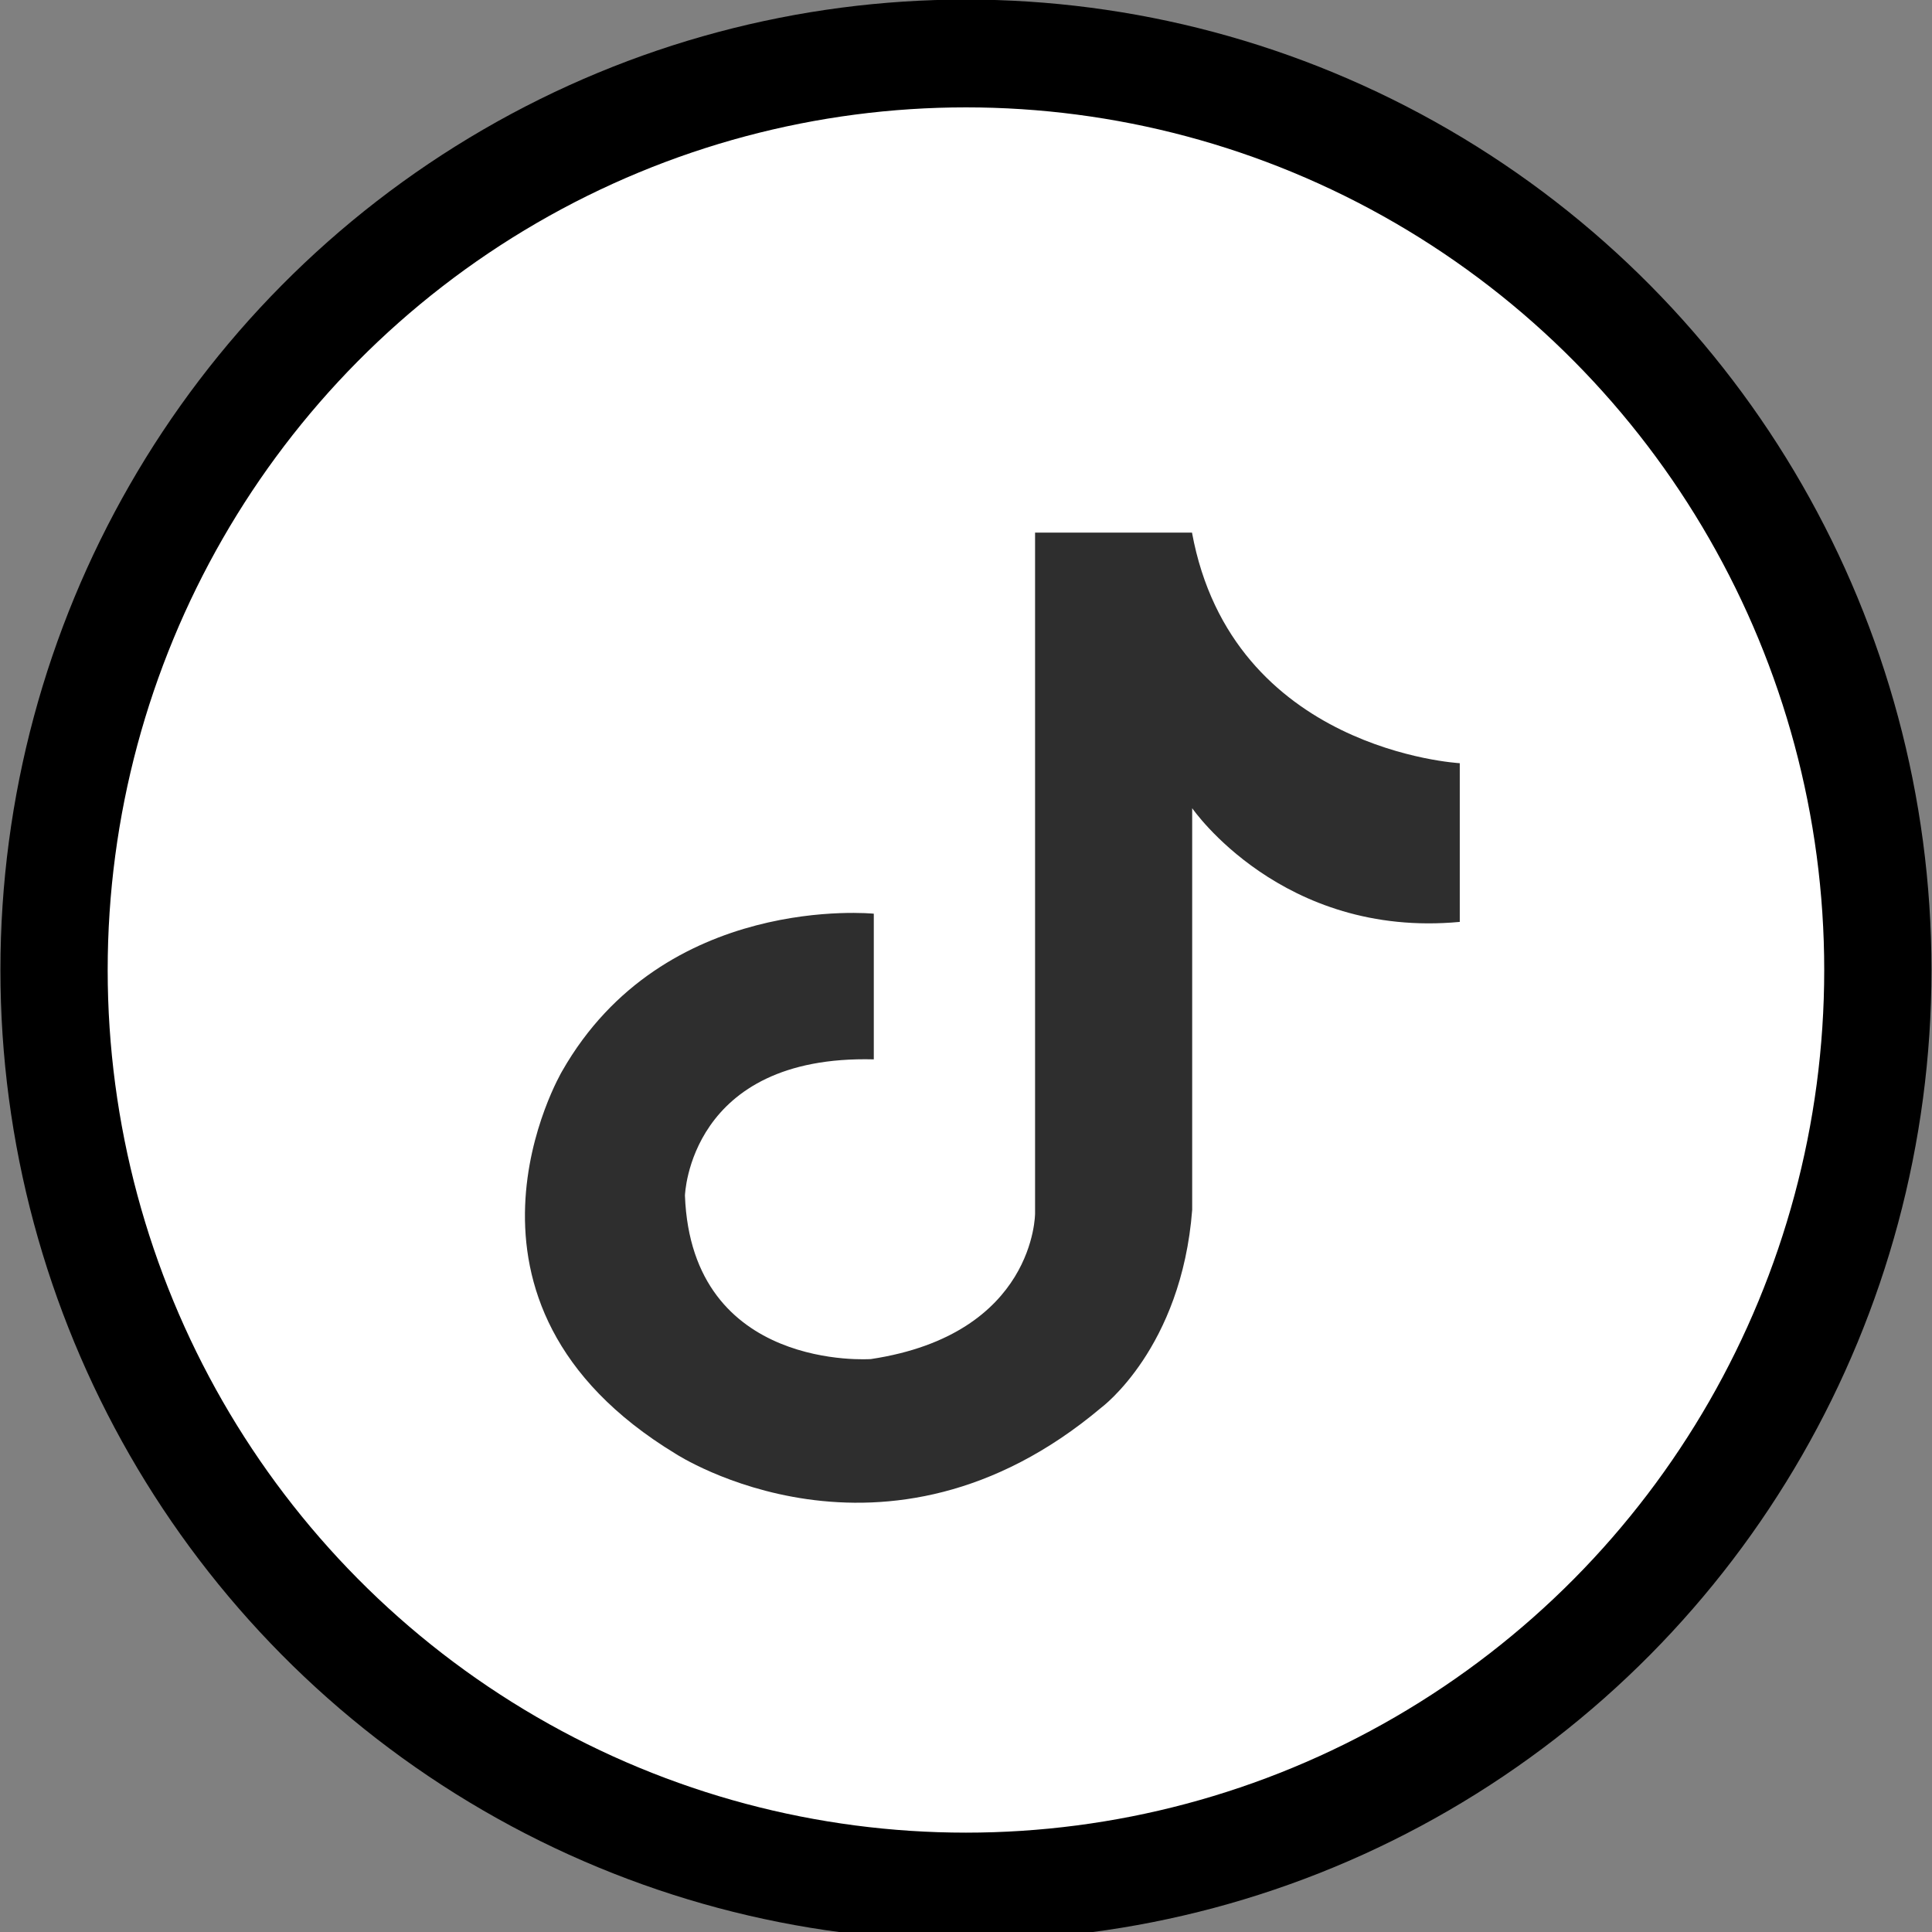
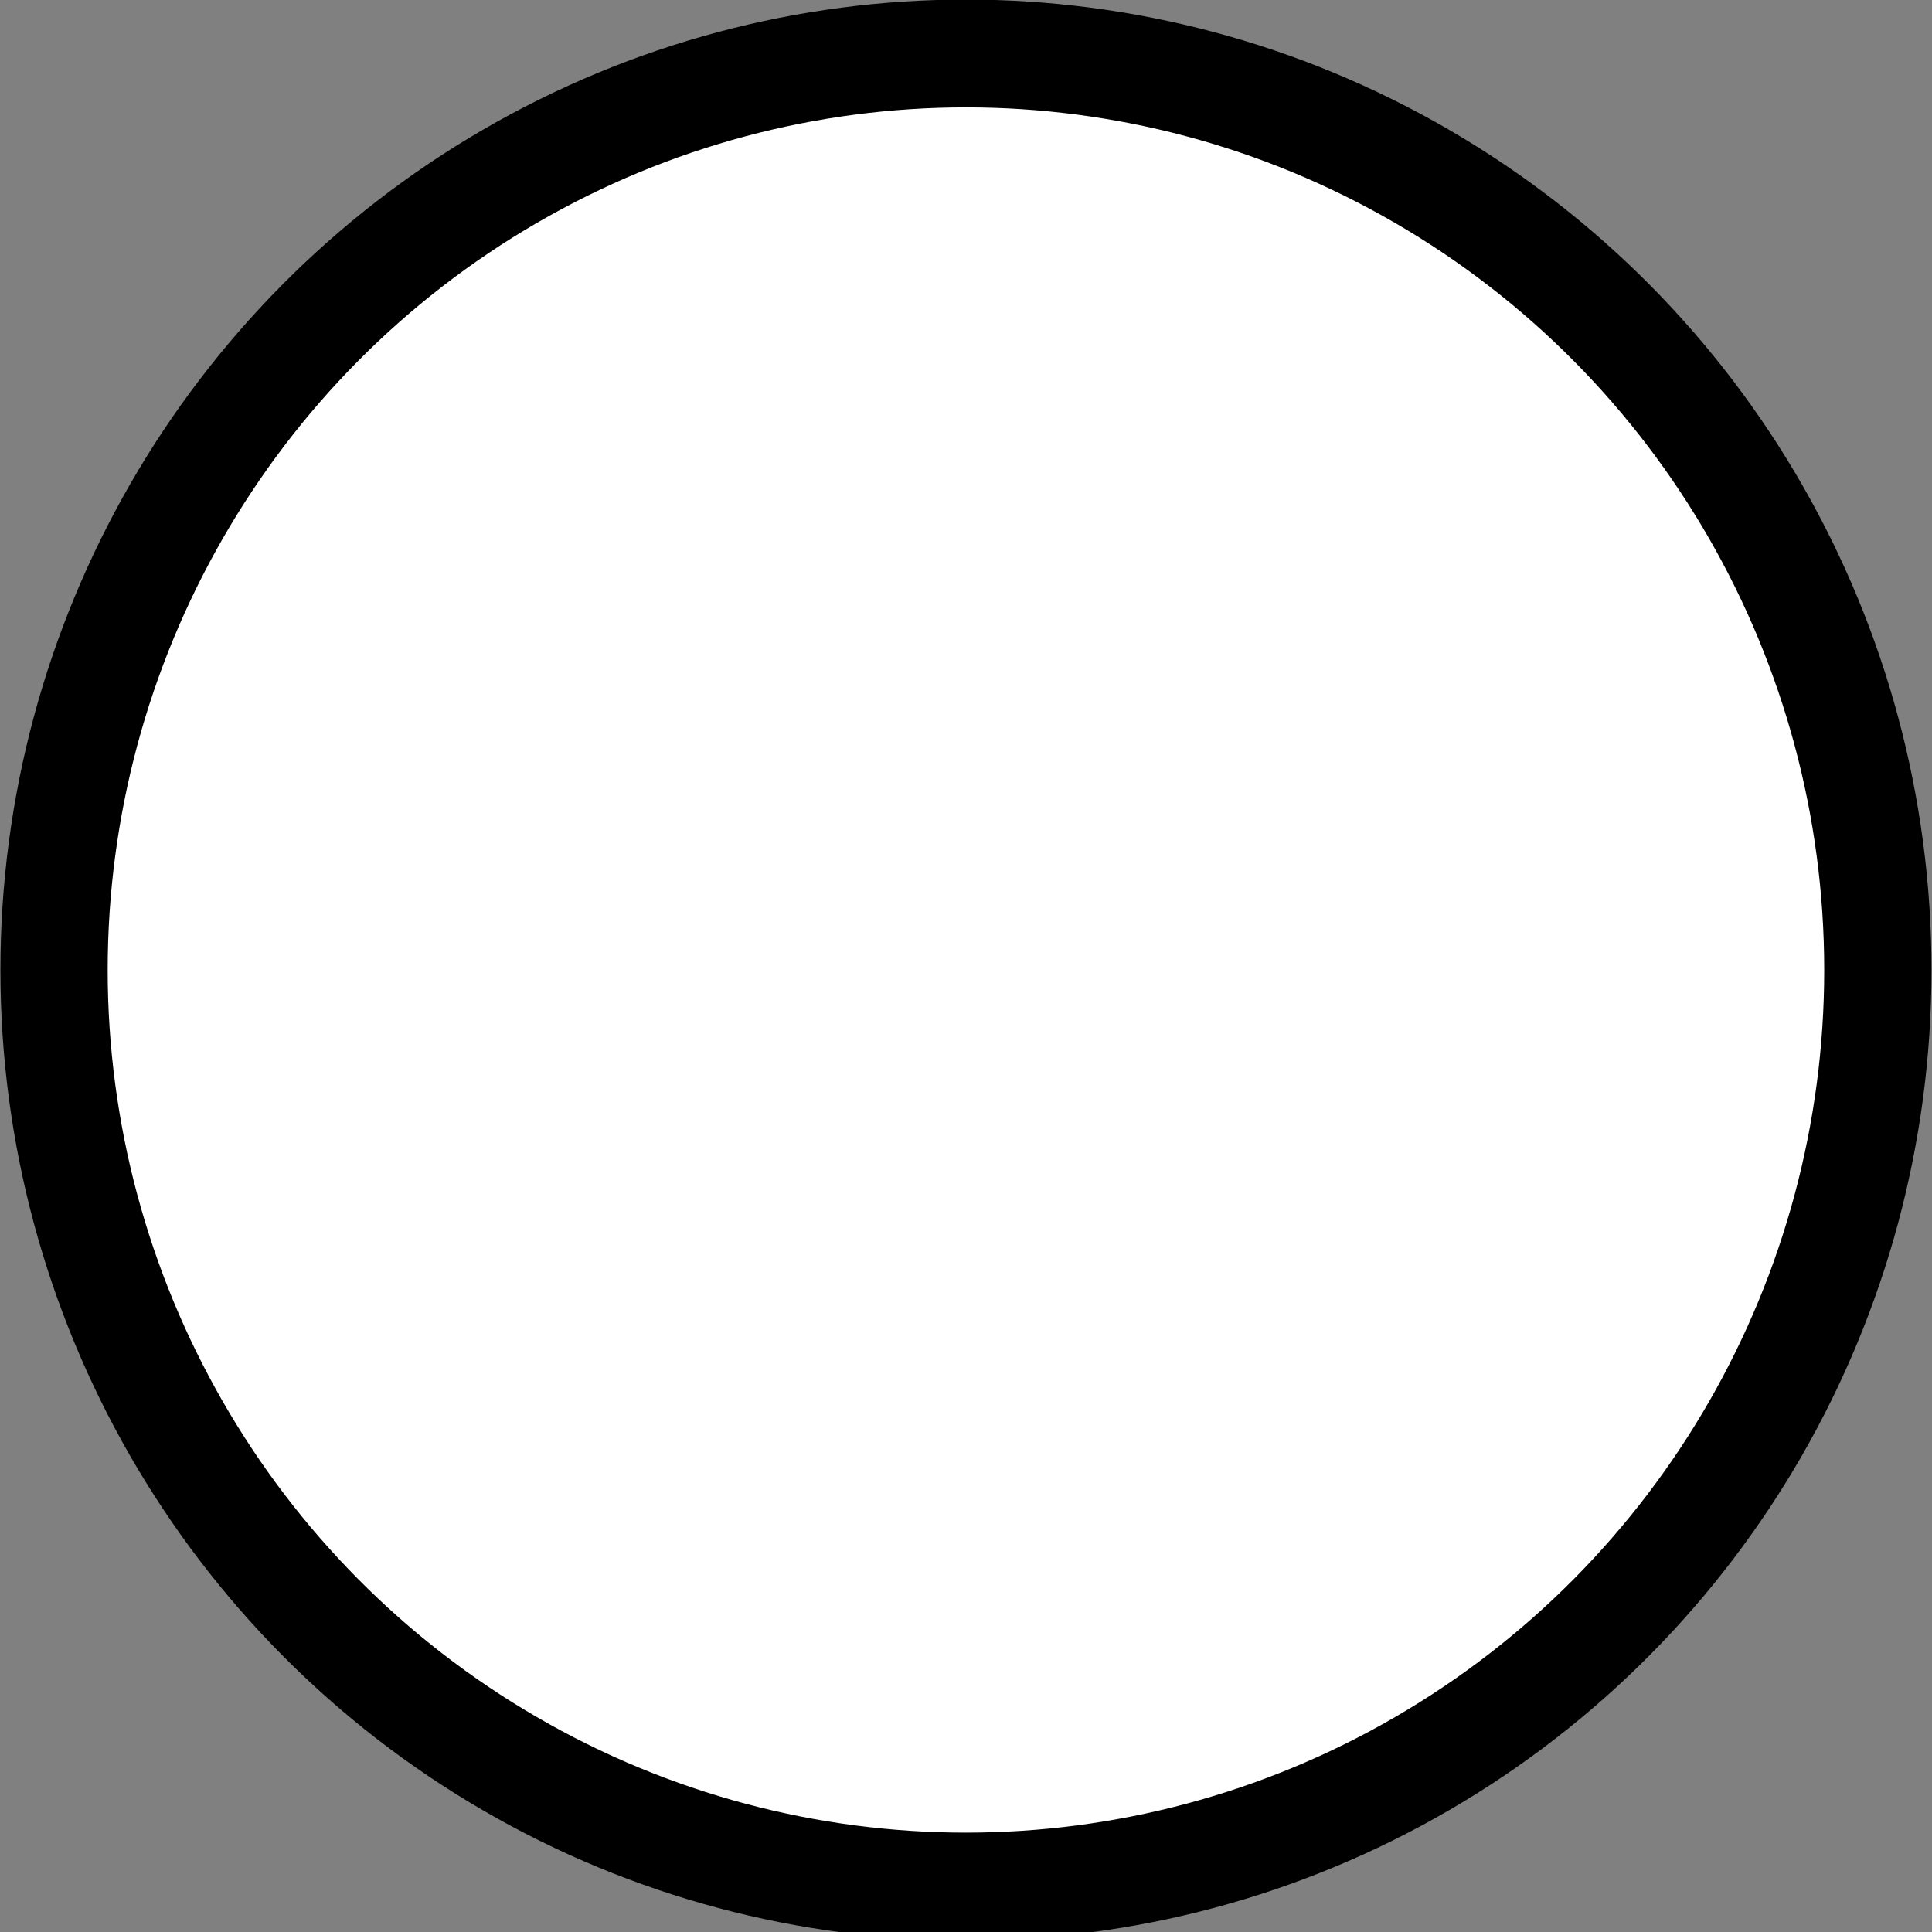
<svg xmlns="http://www.w3.org/2000/svg" xmlns:ns1="http://sodipodi.sourceforge.net/DTD/sodipodi-0.dtd" xmlns:ns2="http://www.inkscape.org/namespaces/inkscape" xmlns:xlink="http://www.w3.org/1999/xlink" height="40" id="Layer_1" version="1.1" viewBox="0 0 40 40" width="40" xml:space="preserve" ns1:docname="tiktok.svg" ns2:export-filename="facebook_icon.svg" ns2:export-xdpi="51" ns2:export-ydpi="51" ns2:version="1.3 (0e150ed6c4, 2023-07-21)">
  <rect x="0" y="0" width="40" height="40" fill="#808080" stroke="none" />
  <defs id="defs311">
    <linearGradient id="linearGradient858" ns2:swatch="solid">
      <stop style="stop-color:#000000;stop-opacity:1;" offset="0" id="stop856" />
    </linearGradient>
    <linearGradient ns2:collect="always" xlink:href="#linearGradient858" id="linearGradient860" x1="0" y1="32" x2="64" y2="32" gradientUnits="userSpaceOnUse" />
    <linearGradient ns2:collect="always" xlink:href="#linearGradient858" id="linearGradient2318" gradientUnits="userSpaceOnUse" x1="0" y1="32" x2="64" y2="32" />
    <linearGradient ns2:collect="always" xlink:href="#linearGradient858" id="linearGradient2320" gradientUnits="userSpaceOnUse" x1="0" y1="32" x2="64" y2="32" />
  </defs>
  <ns1:namedview id="namedview309" pagecolor="#ffffff" bordercolor="#000000" borderopacity="0.25" ns2:showpageshadow="2" ns2:pageopacity="0.0" ns2:pagecheckerboard="0" ns2:deskcolor="#d1d1d1" showgrid="false" ns2:zoom="6.2280773" ns2:cx="32.273202" ns2:cy="22.398566" ns2:window-width="1366" ns2:window-height="705" ns2:window-x="-8" ns2:window-y="-8" ns2:window-maximized="1" ns2:current-layer="Layer_1" />
  <g id="Shape_74_" transform="matrix(0.59,0,0,0.593,1.119,1.107)" style="display:inline;fill:#ffffff;stroke:url(#linearGradient860);stroke-width:3.764;stroke-dasharray:none">
    <g id="g270" style="fill:#ffffff;stroke:url(#linearGradient2320);stroke-width:3.764;stroke-dasharray:none">
      <circle cx="32" cy="32" r="32" style="fill:#ffffff;stroke:url(#linearGradient2318);stroke-width:3.764;stroke-dasharray:none" id="circle268" />
    </g>
  </g>
-   <path d="m 24.68,11.027 h -3.25 v 14.095 c 0,0 0.009,2.501 -3.398,3.016 0,0 -3.713,0.27 -3.851,-3.384 0,0 0.083,-2.919 3.91,-2.821 v -3.016 c 0,0 -4.345,-0.441 -6.454,3.262 0,0 -2.824,4.782 2.354,7.922 0,0 4.322,2.82 8.809,-0.957 0,0 1.662,-1.226 1.883,-4.096 v -8.315 c 0,0 1.856,2.698 5.54,2.354 v -3.286 c 0,0 -4.713,-0.254 -5.544,-4.774 z" fill="#2e2e2e" id="path1" style="stroke-width:0.102" />
</svg>